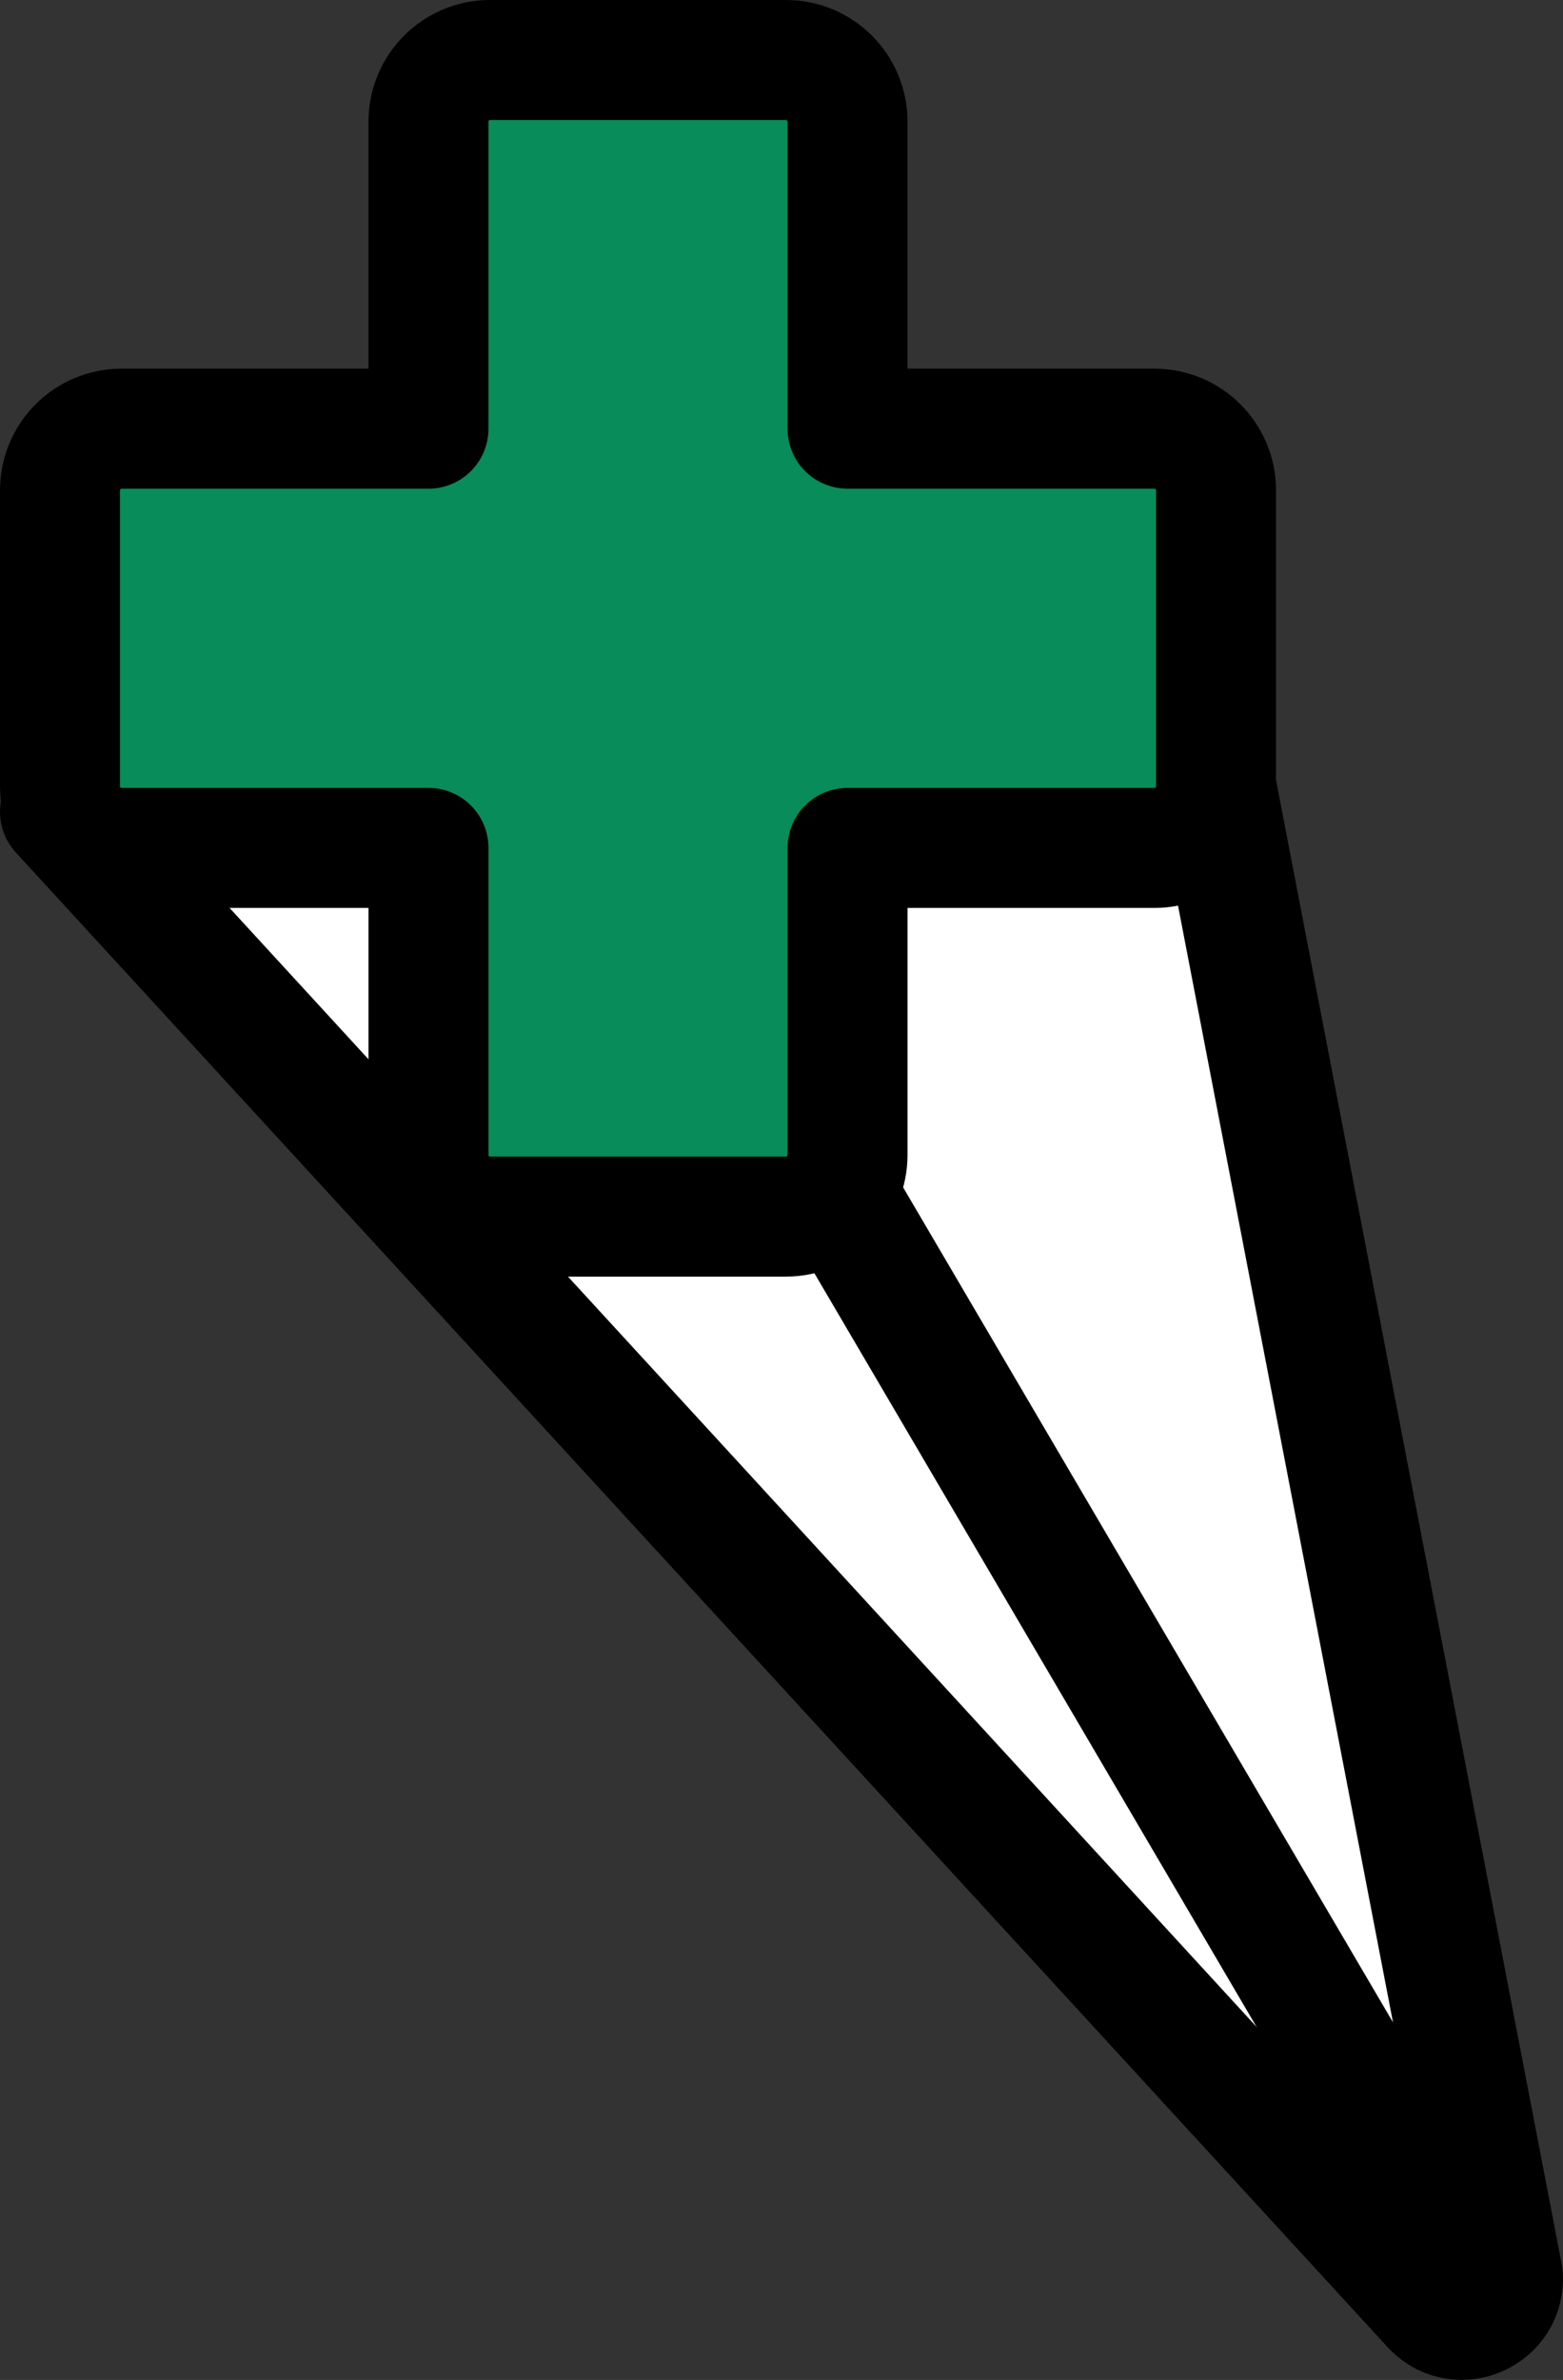
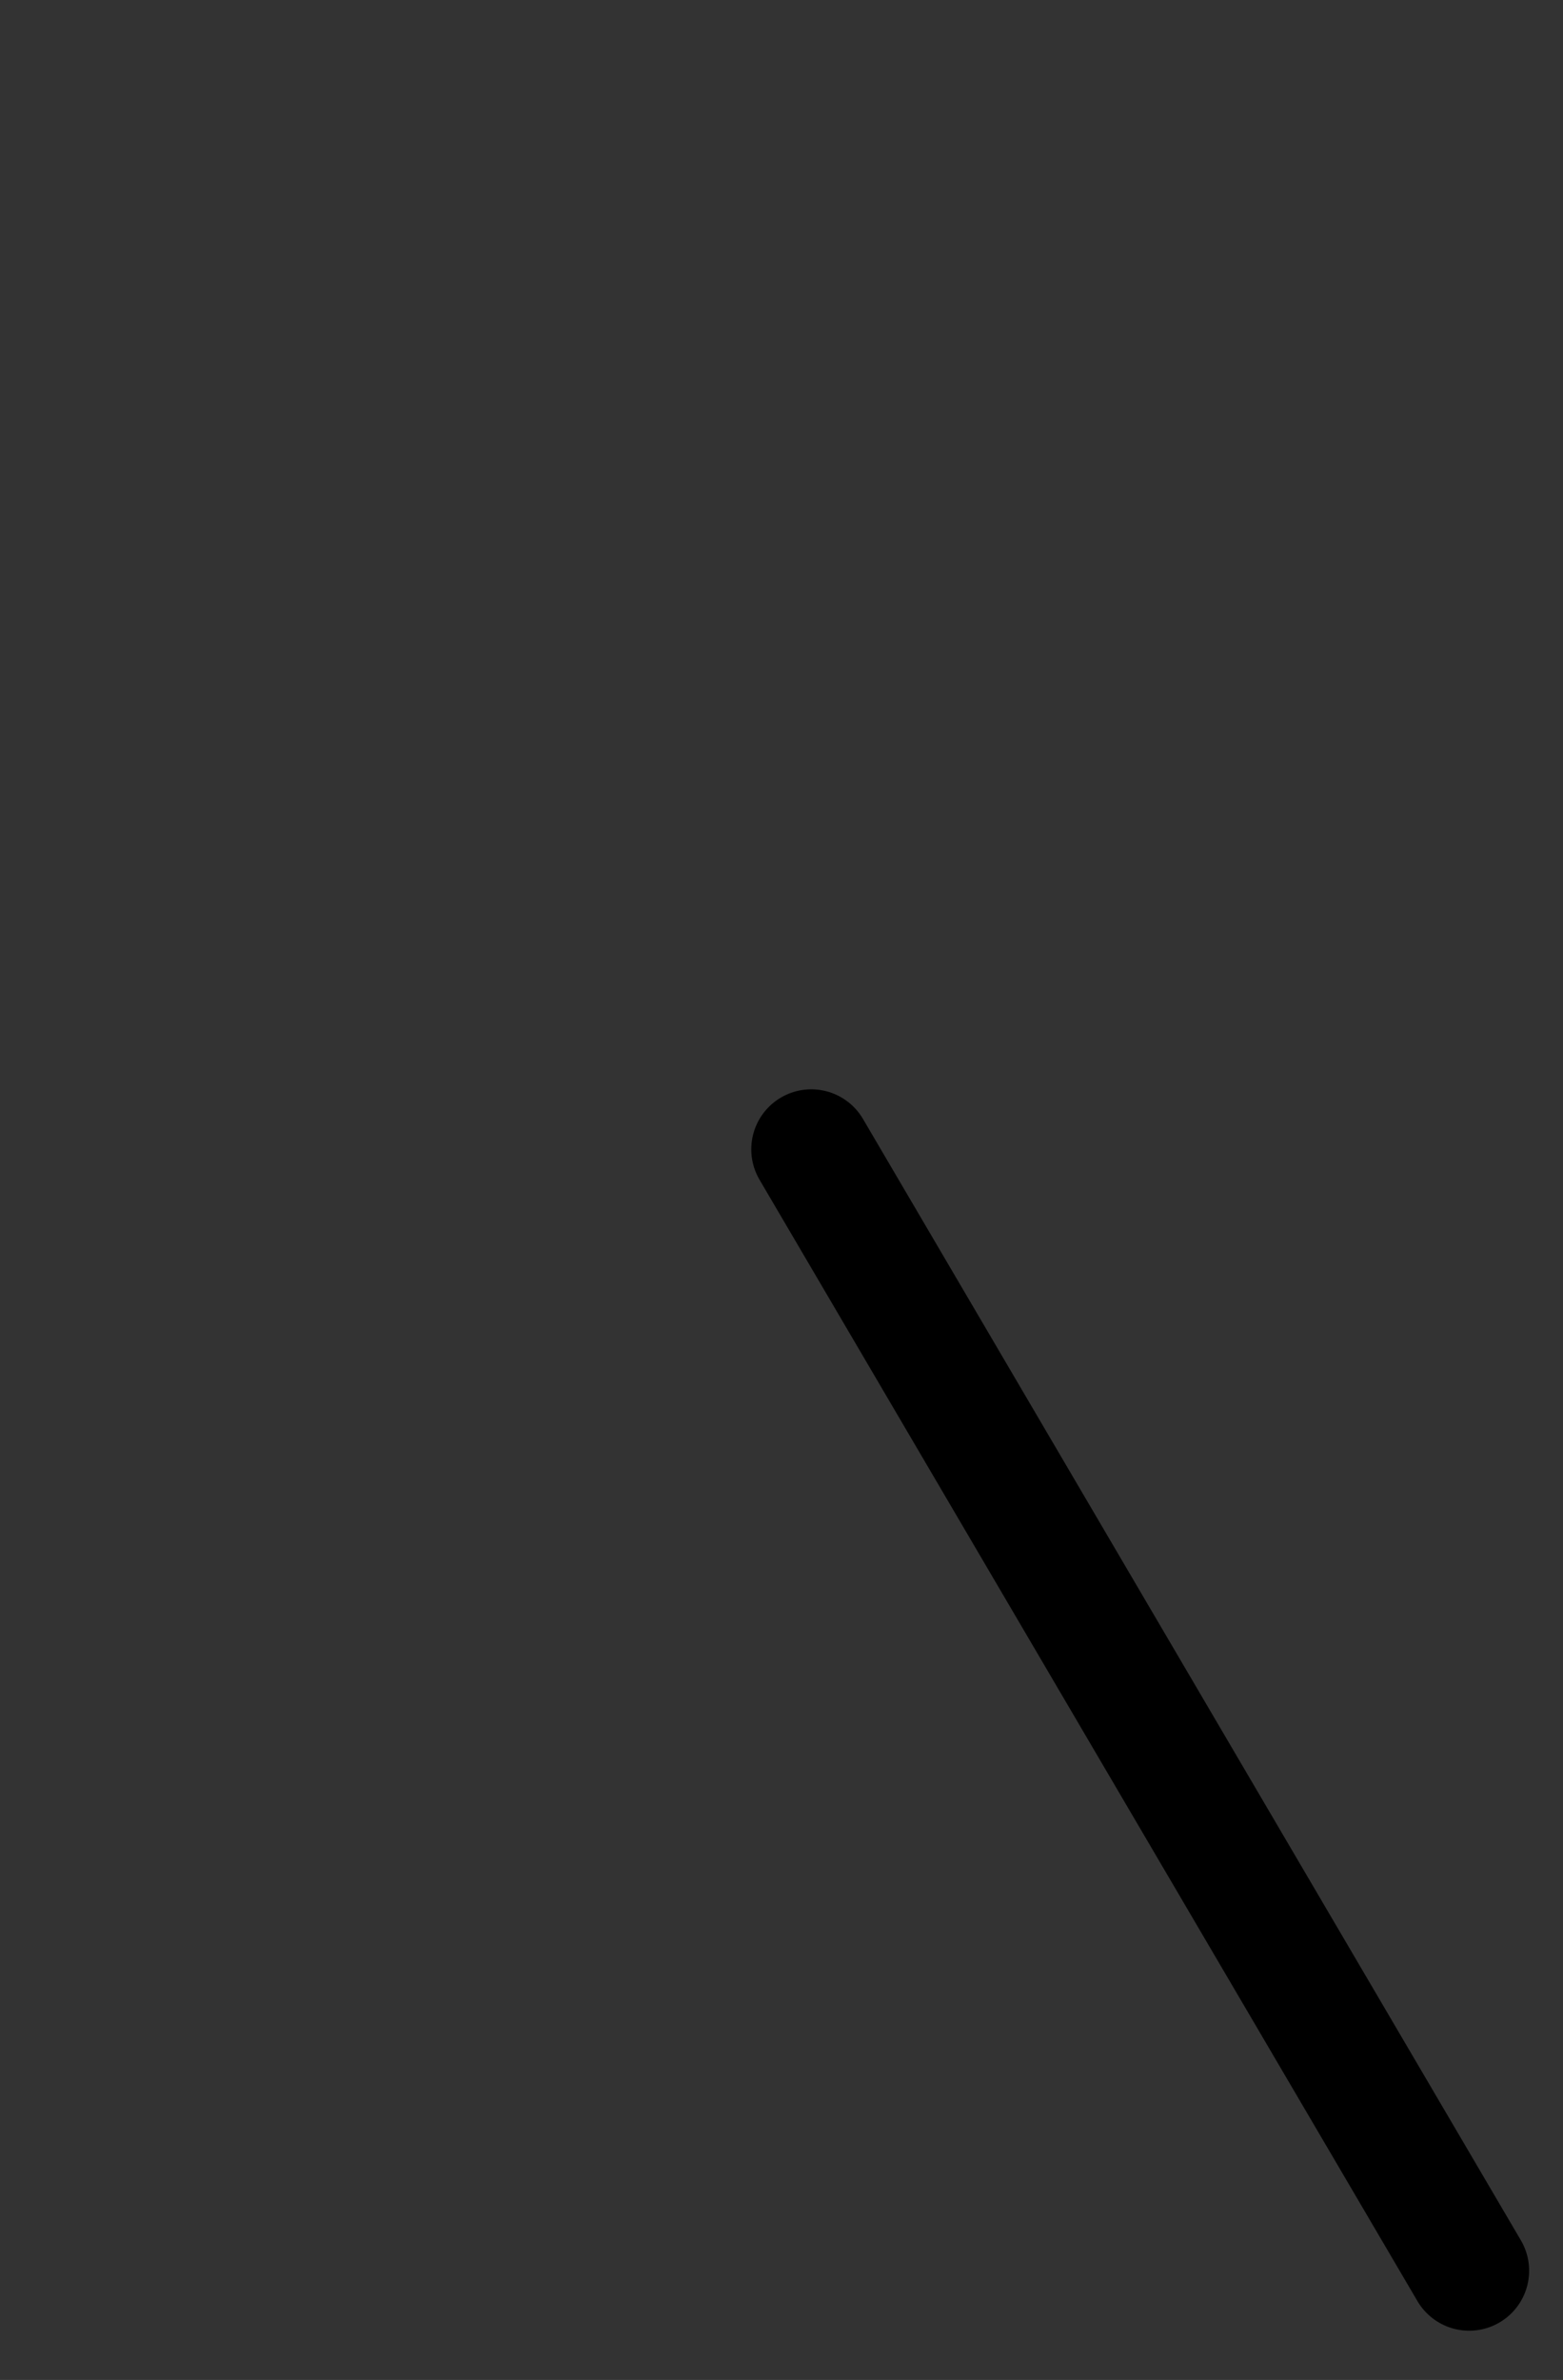
<svg xmlns="http://www.w3.org/2000/svg" id="_レイヤー_2" viewBox="0 0 129.24 196.7">
  <rect x="0" y="0" width="129.24" height="196.7" fill="#333333" stroke="none" />
  <defs>
    <style>.cls-1{fill:#088c59;}.cls-1,.cls-2{stroke:#000;stroke-linecap:round;stroke-linejoin:round;stroke-width:9.92px;}.cls-2{fill:#fff;}</style>
  </defs>
  <g id="_レイヤー_1-2">
-     <path class="cls-2" d="m100.56,64.99l23.71,123.11c.21,3.13-3.58,4.85-5.79,2.63L4.96,67.1" />
    <line class="cls-1" x1="121.48" y1="187.67" x2="67.08" y2="94.99" />
-     <path class="cls-1" d="m10.05,35.43h25.38V10.05c0-2.81,2.28-5.09,5.09-5.09h24.47c2.81,0,5.09,2.28,5.09,5.09v25.38h25.38c2.81,0,5.09,2.28,5.09,5.09v24.47c0,2.81-2.28,5.09-5.09,5.09h-25.38v25.38c0,2.81-2.28,5.09-5.09,5.09h-24.47c-2.81,0-5.09-2.28-5.09-5.09v-25.38H10.05c-2.81,0-5.09-2.28-5.09-5.09v-24.47c0-2.81,2.28-5.09,5.09-5.09Z" />
  </g>
</svg>